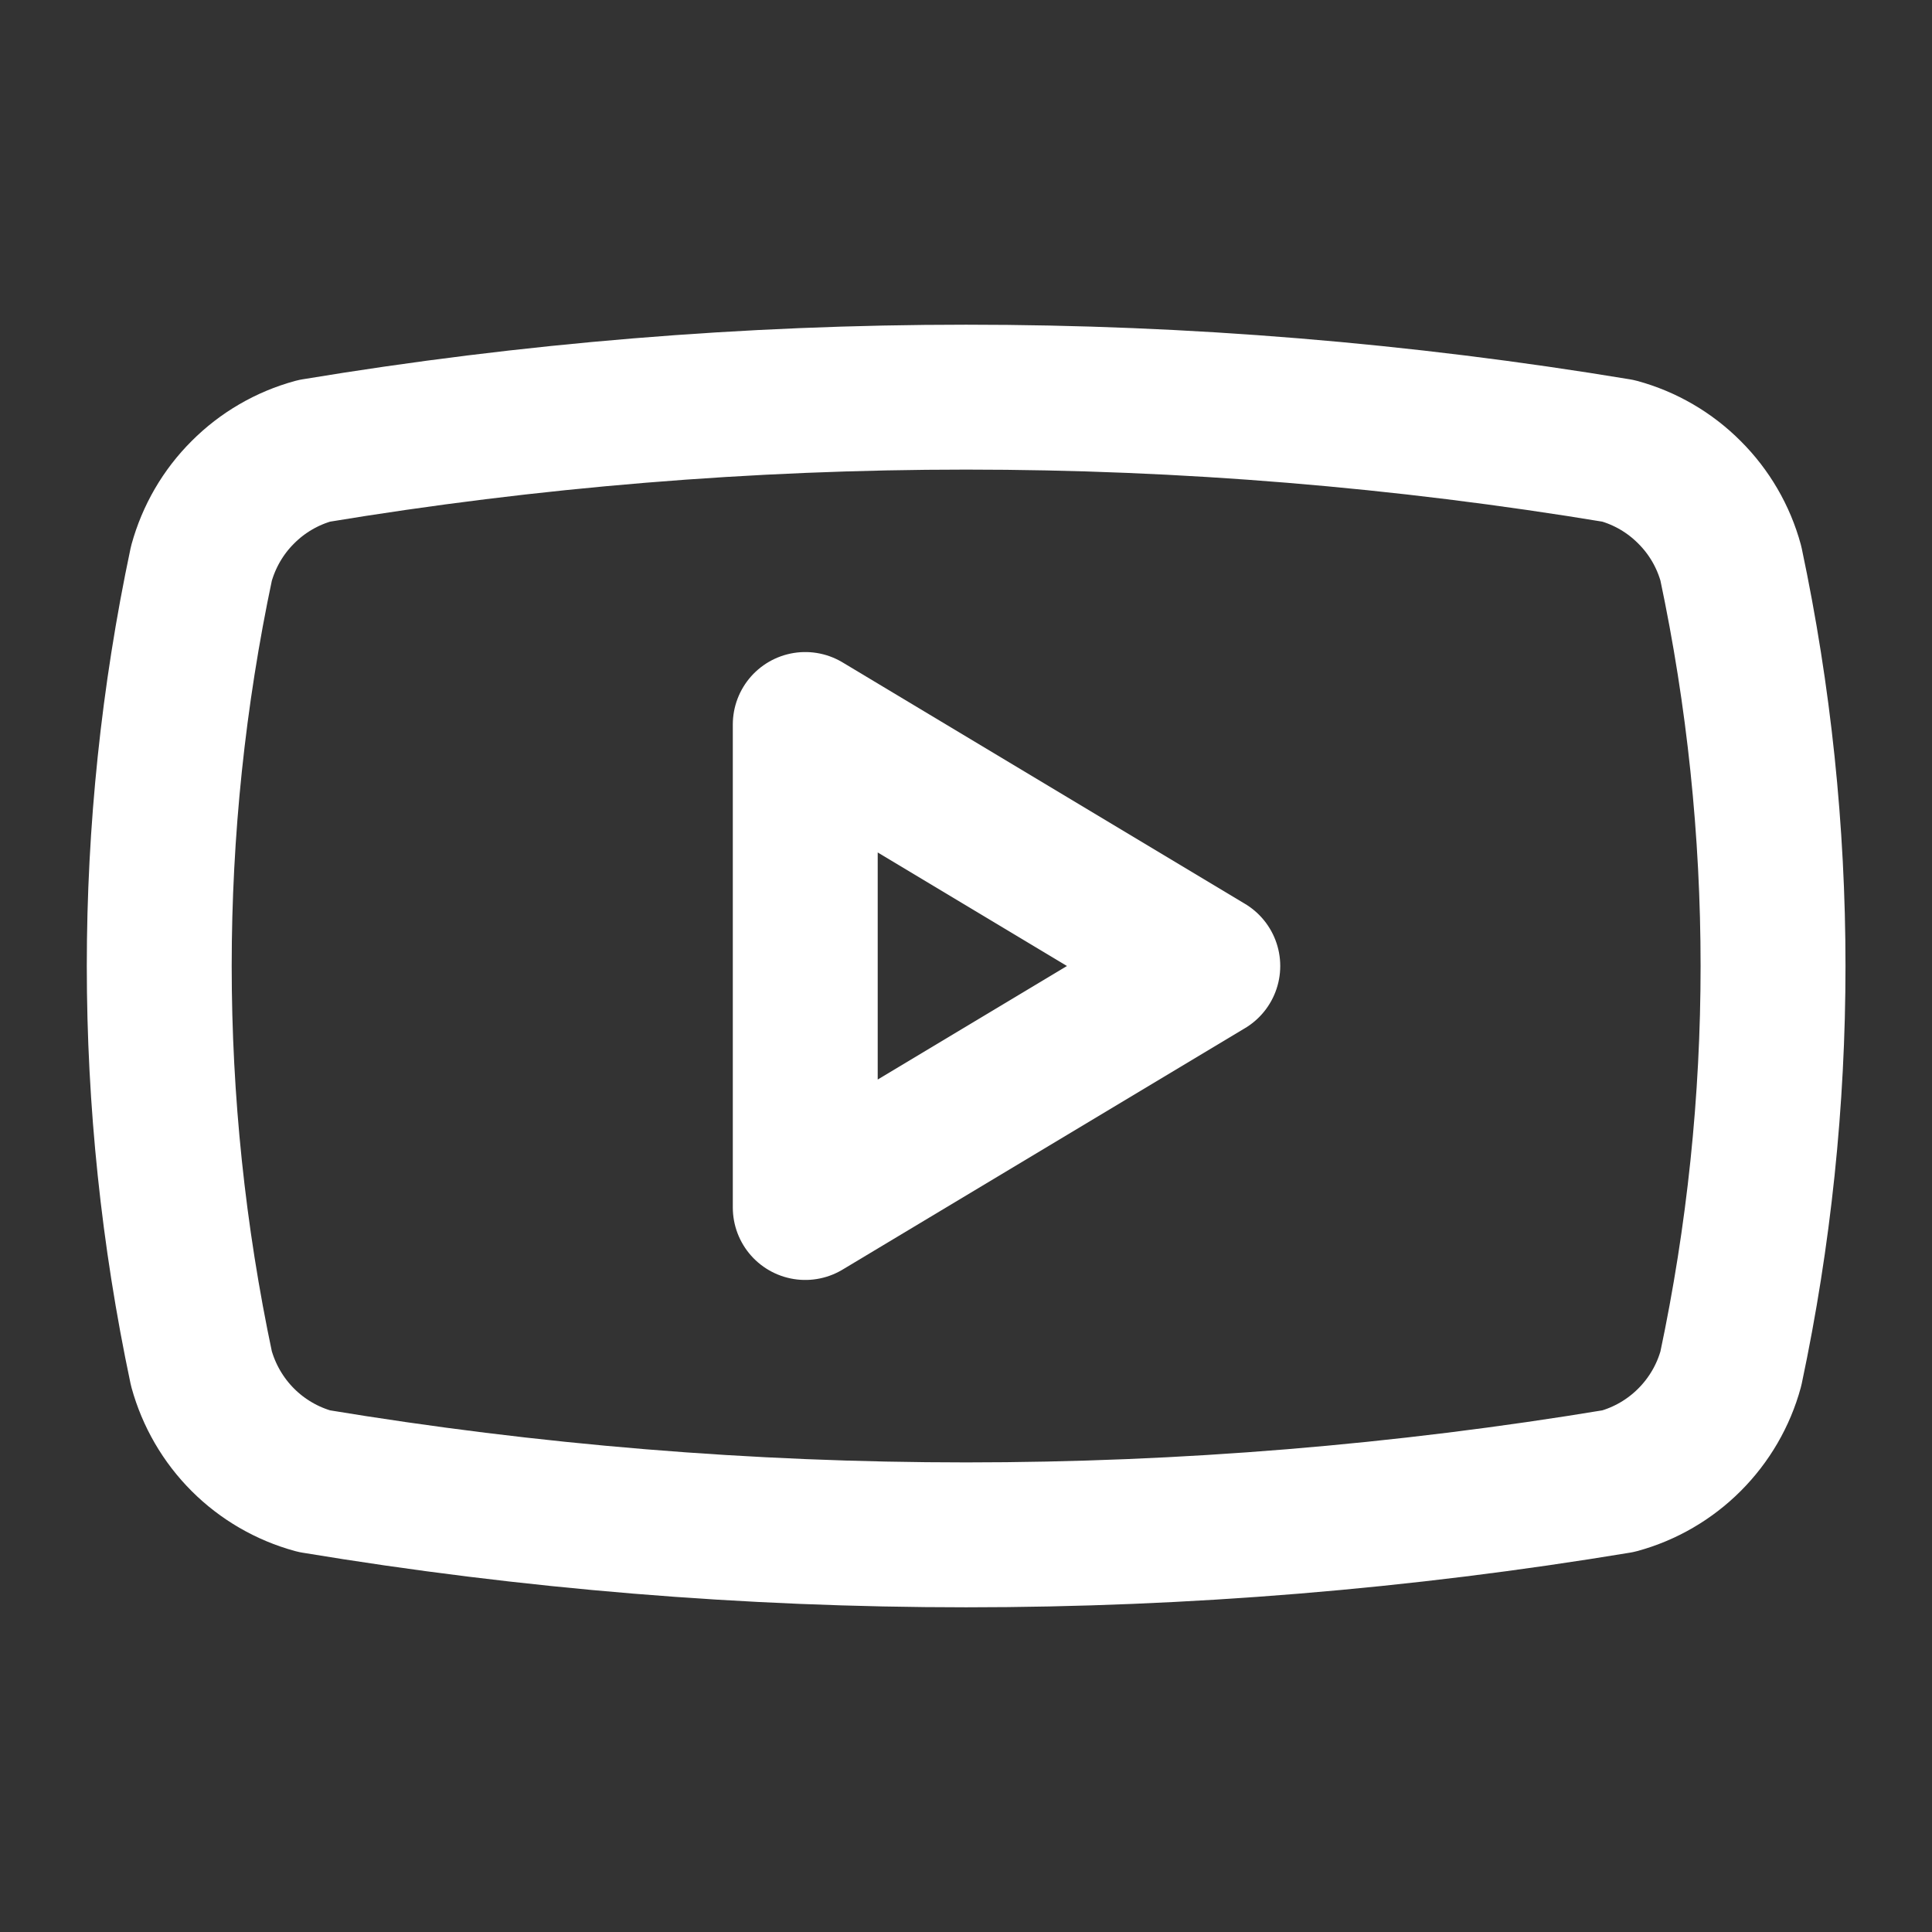
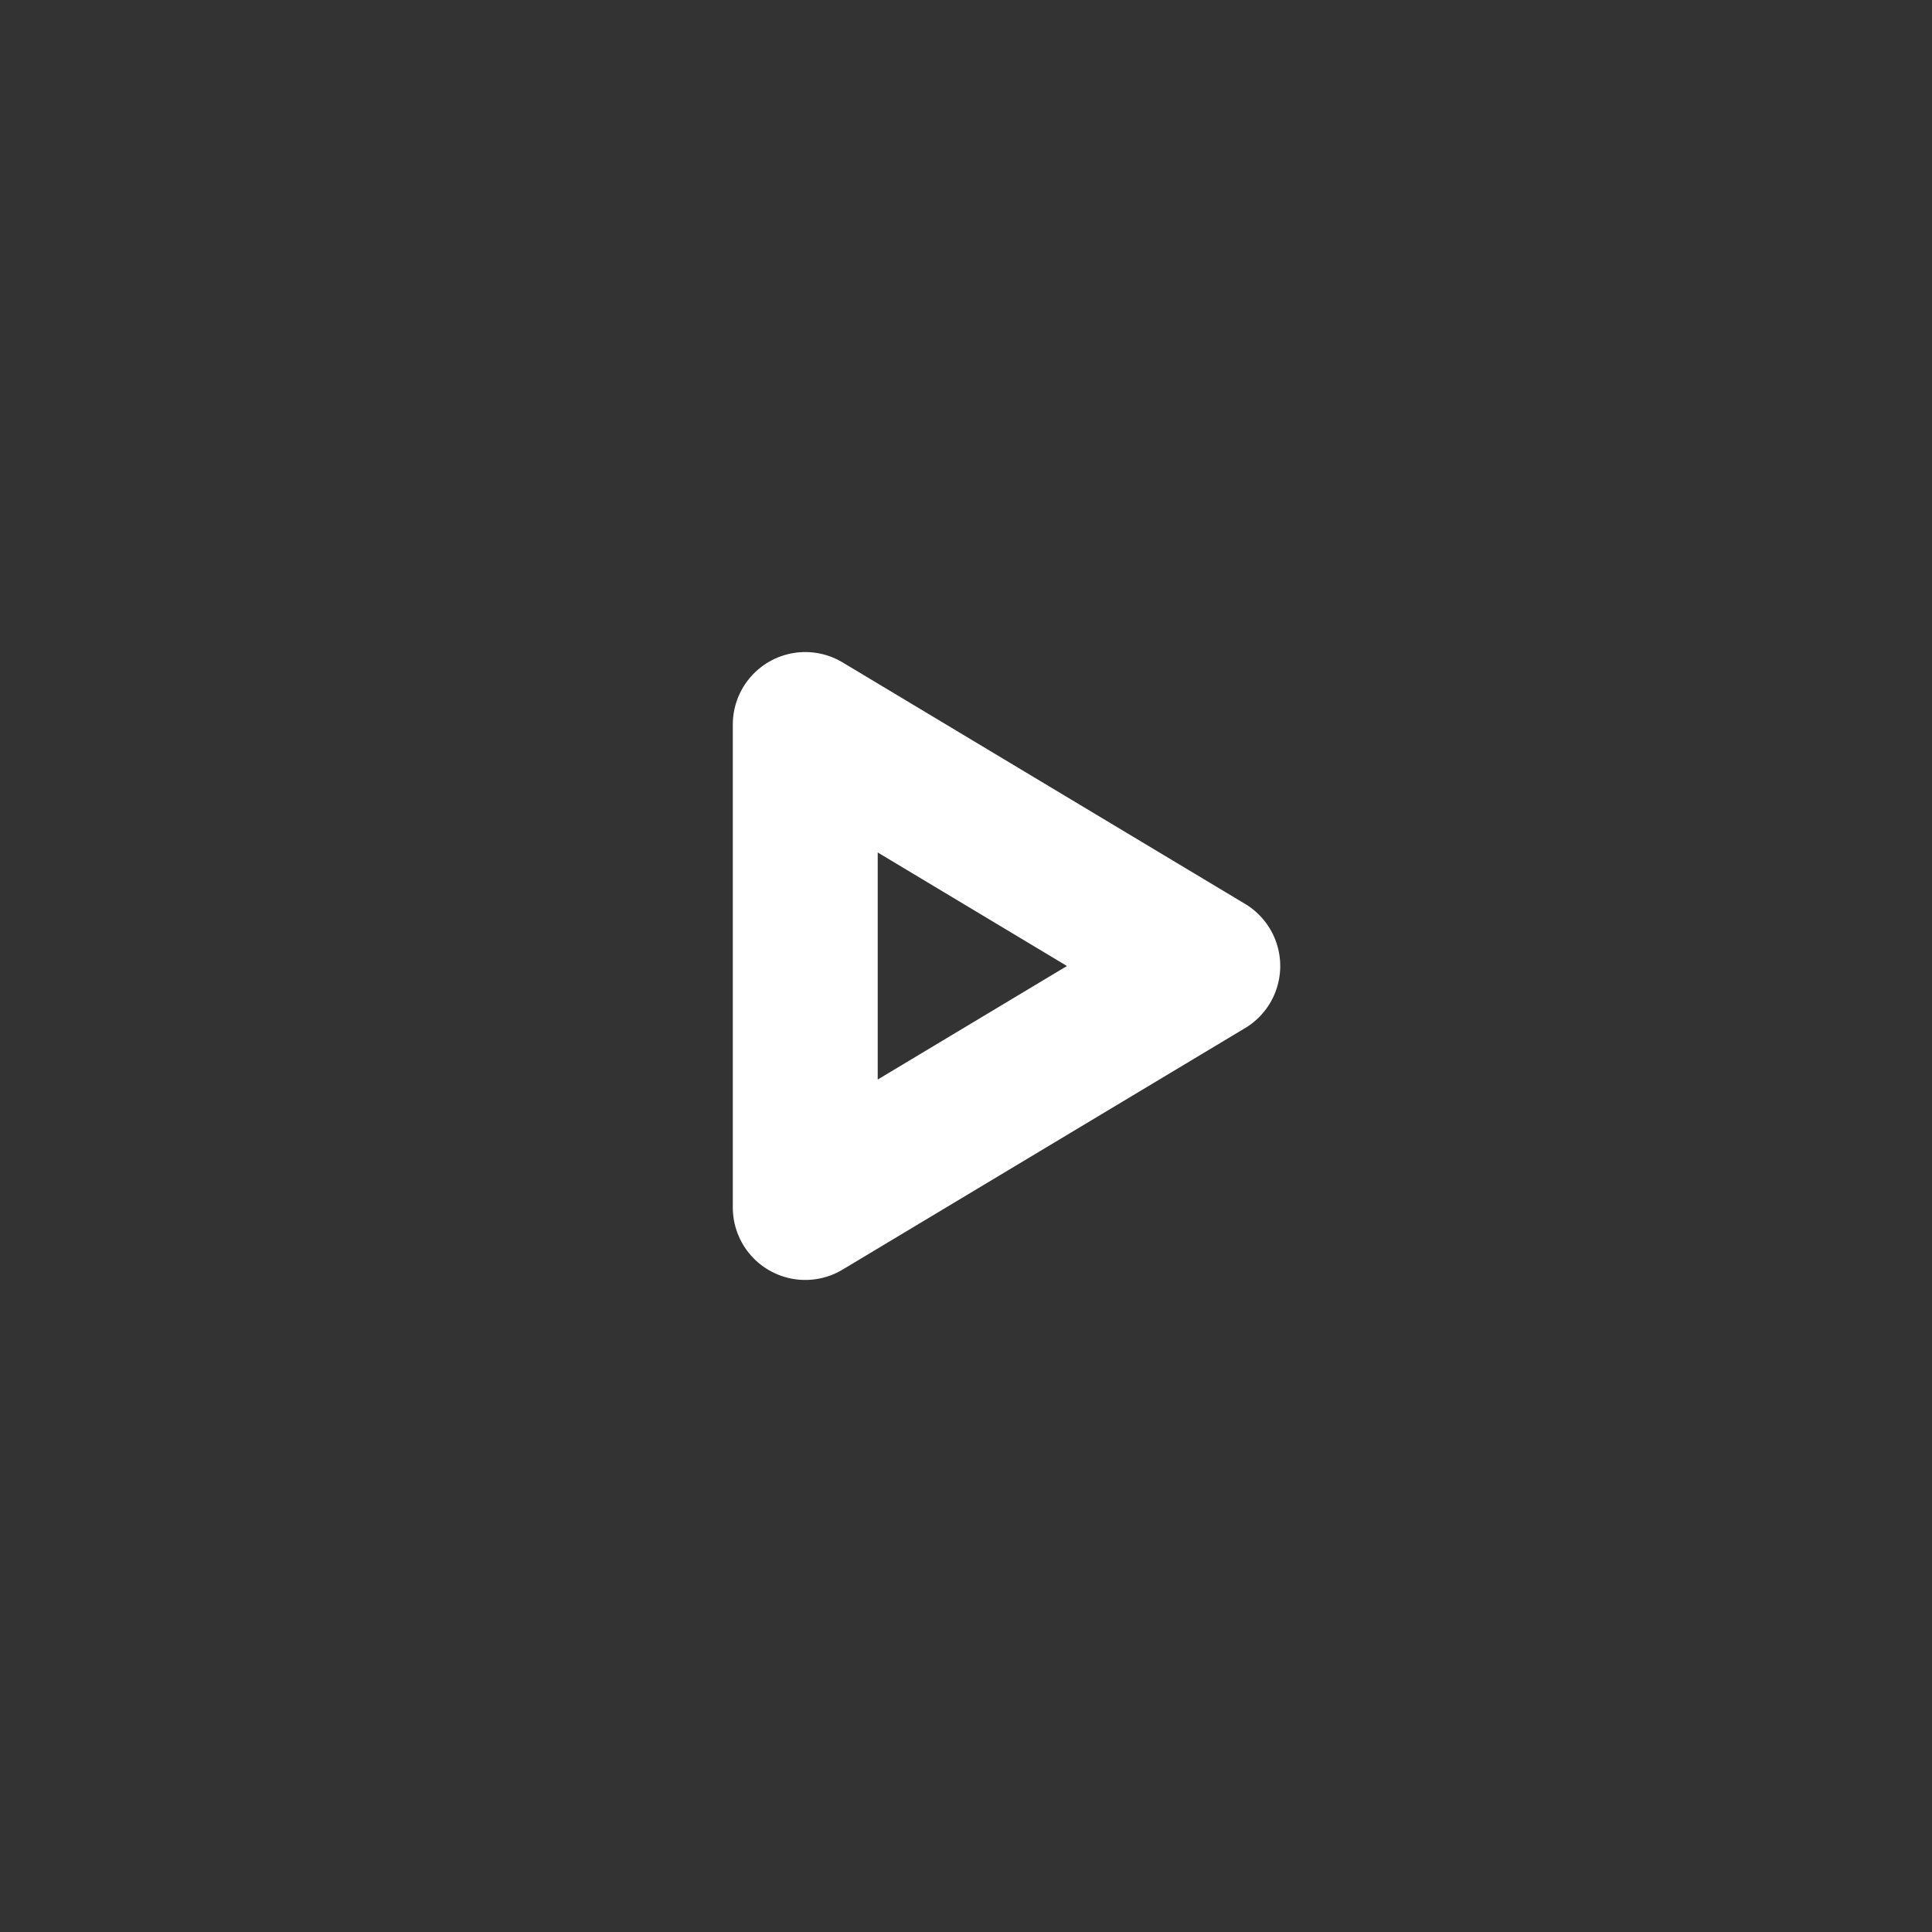
<svg xmlns="http://www.w3.org/2000/svg" width="20" height="20" viewBox="0 0 20 20" fill="none">
  <rect x="0" y="0" width="20" height="20" fill="#333333" stroke="none" />
-   <path d="M2.085 14.167C1.503 11.419 1.503 8.581 2.085 5.833C2.162 5.554 2.309 5.3 2.514 5.096C2.718 4.891 2.973 4.743 3.252 4.667C7.721 3.926 12.282 3.926 16.752 4.667C17.031 4.743 17.285 4.891 17.489 5.096C17.694 5.3 17.842 5.554 17.918 5.833C18.5 8.581 18.5 11.419 17.918 14.167C17.842 14.446 17.694 14.7 17.489 14.905C17.285 15.109 17.031 15.257 16.752 15.333C12.282 16.074 7.721 16.074 3.252 15.333C2.973 15.257 2.718 15.109 2.514 14.905C2.309 14.7 2.162 14.446 2.085 14.167Z" stroke="white" stroke-width="1.5" stroke-linecap="round" stroke-linejoin="round" />
  <path d="M8.336 12.5L12.503 10L8.336 7.5V12.5Z" stroke="white" stroke-width="1.5" stroke-linecap="round" stroke-linejoin="round" />
</svg>